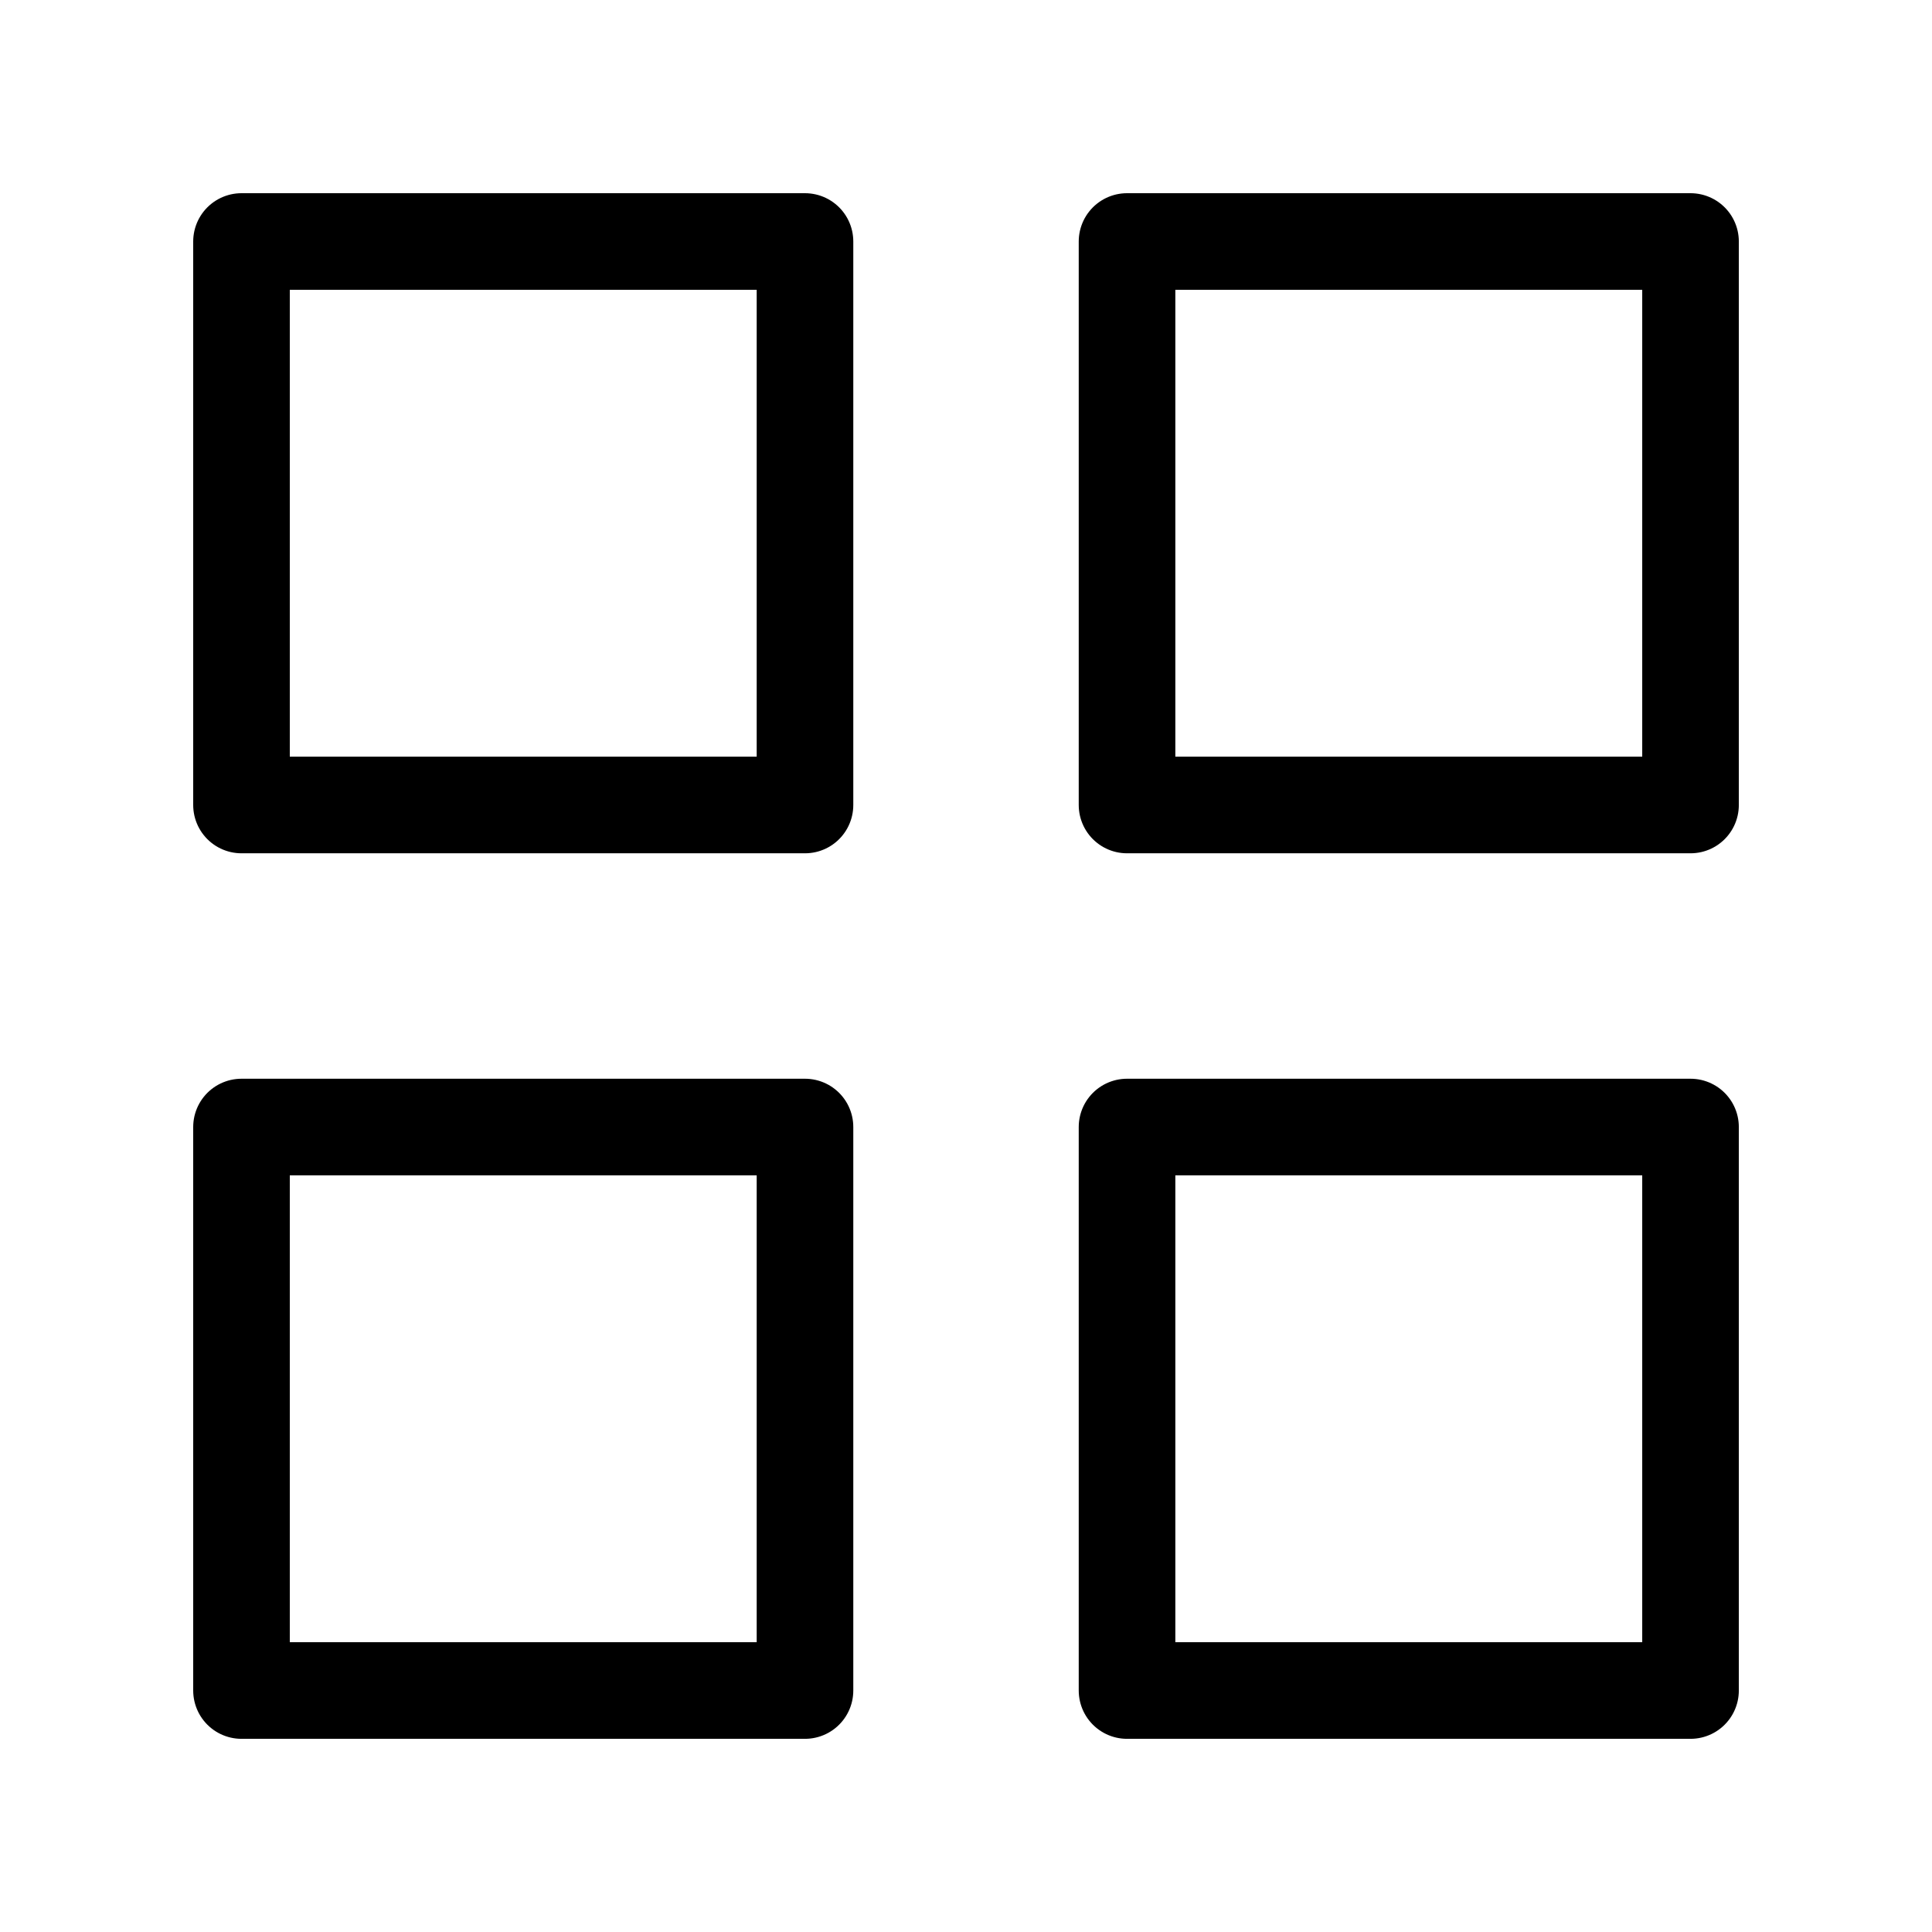
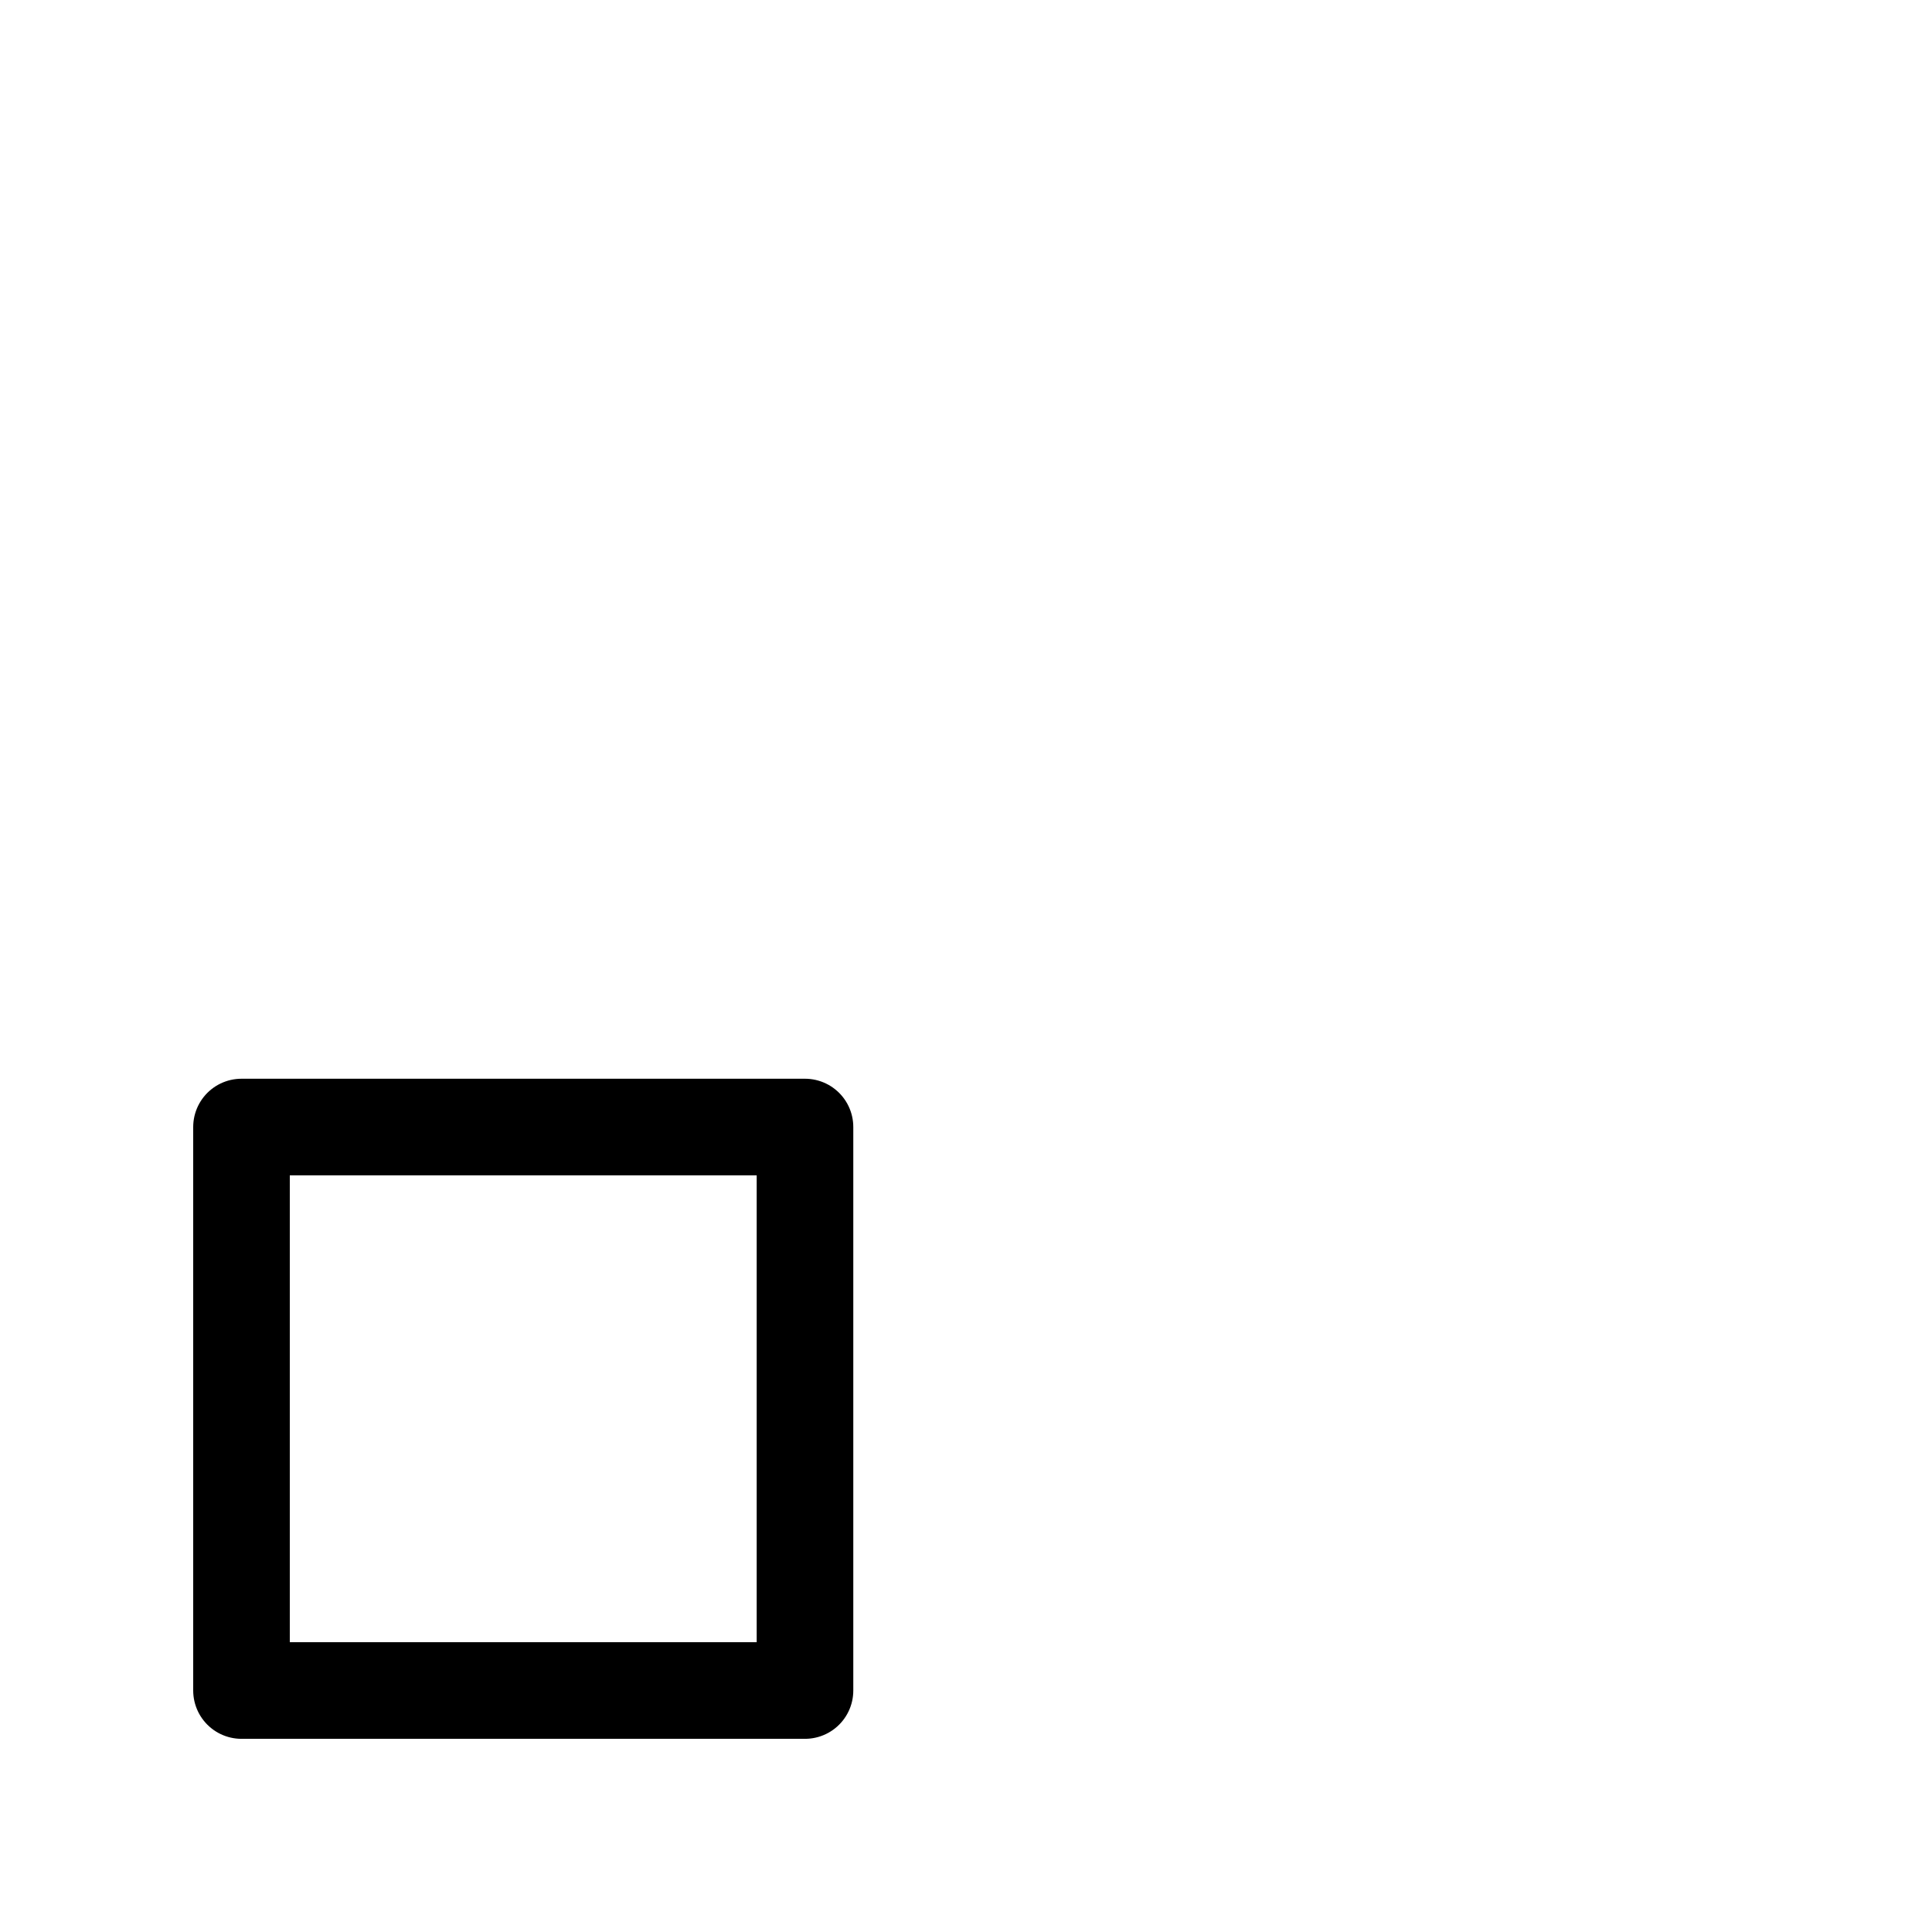
<svg xmlns="http://www.w3.org/2000/svg" width="80" height="80" viewBox="0 0 80 80" fill="none">
-   <path d="M33.333 10H10V33.333H33.333V10Z" stroke="black" stroke-width="4" stroke-linecap="round" stroke-linejoin="round" />
-   <path d="M70.001 10H46.668V33.333H70.001V10Z" stroke="black" stroke-width="4" stroke-linecap="round" stroke-linejoin="round" />
-   <path d="M70.001 46.668H46.668V70.001H70.001V46.668Z" stroke="black" stroke-width="4" stroke-linecap="round" stroke-linejoin="round" />
  <path d="M33.333 46.668H10V70.001H33.333V46.668Z" stroke="black" stroke-width="4" stroke-linecap="round" stroke-linejoin="round" />
</svg>